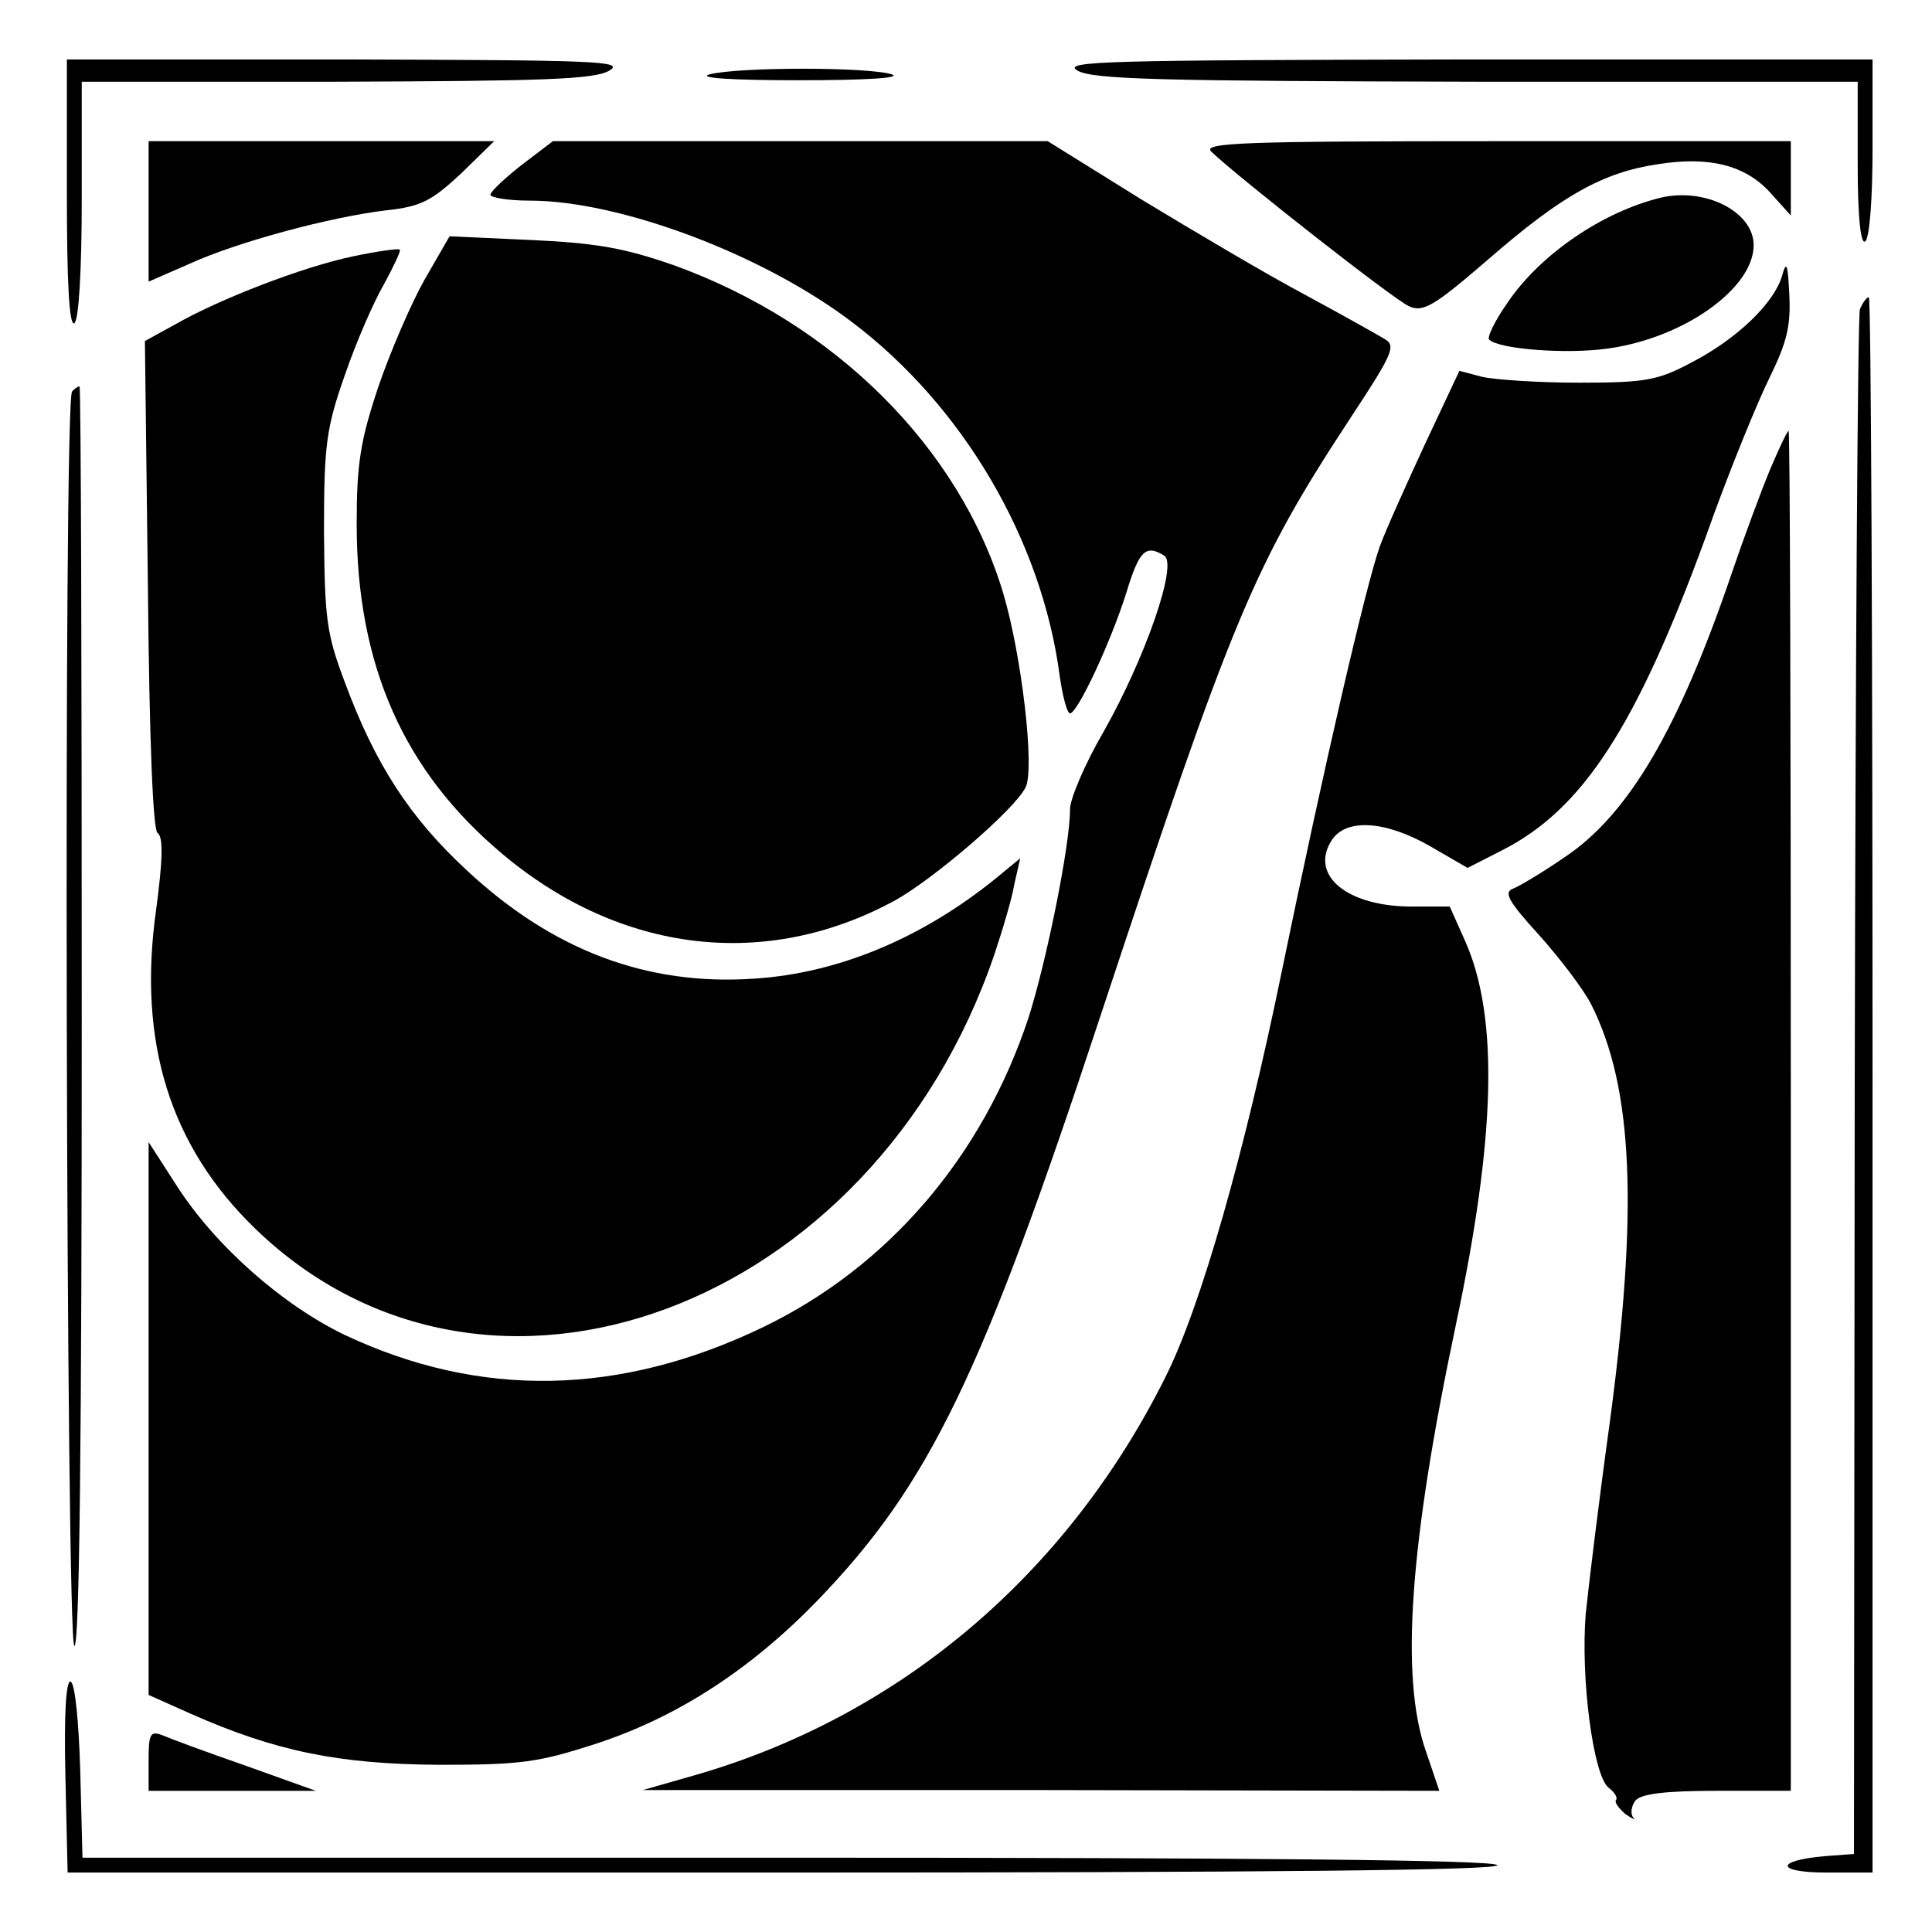
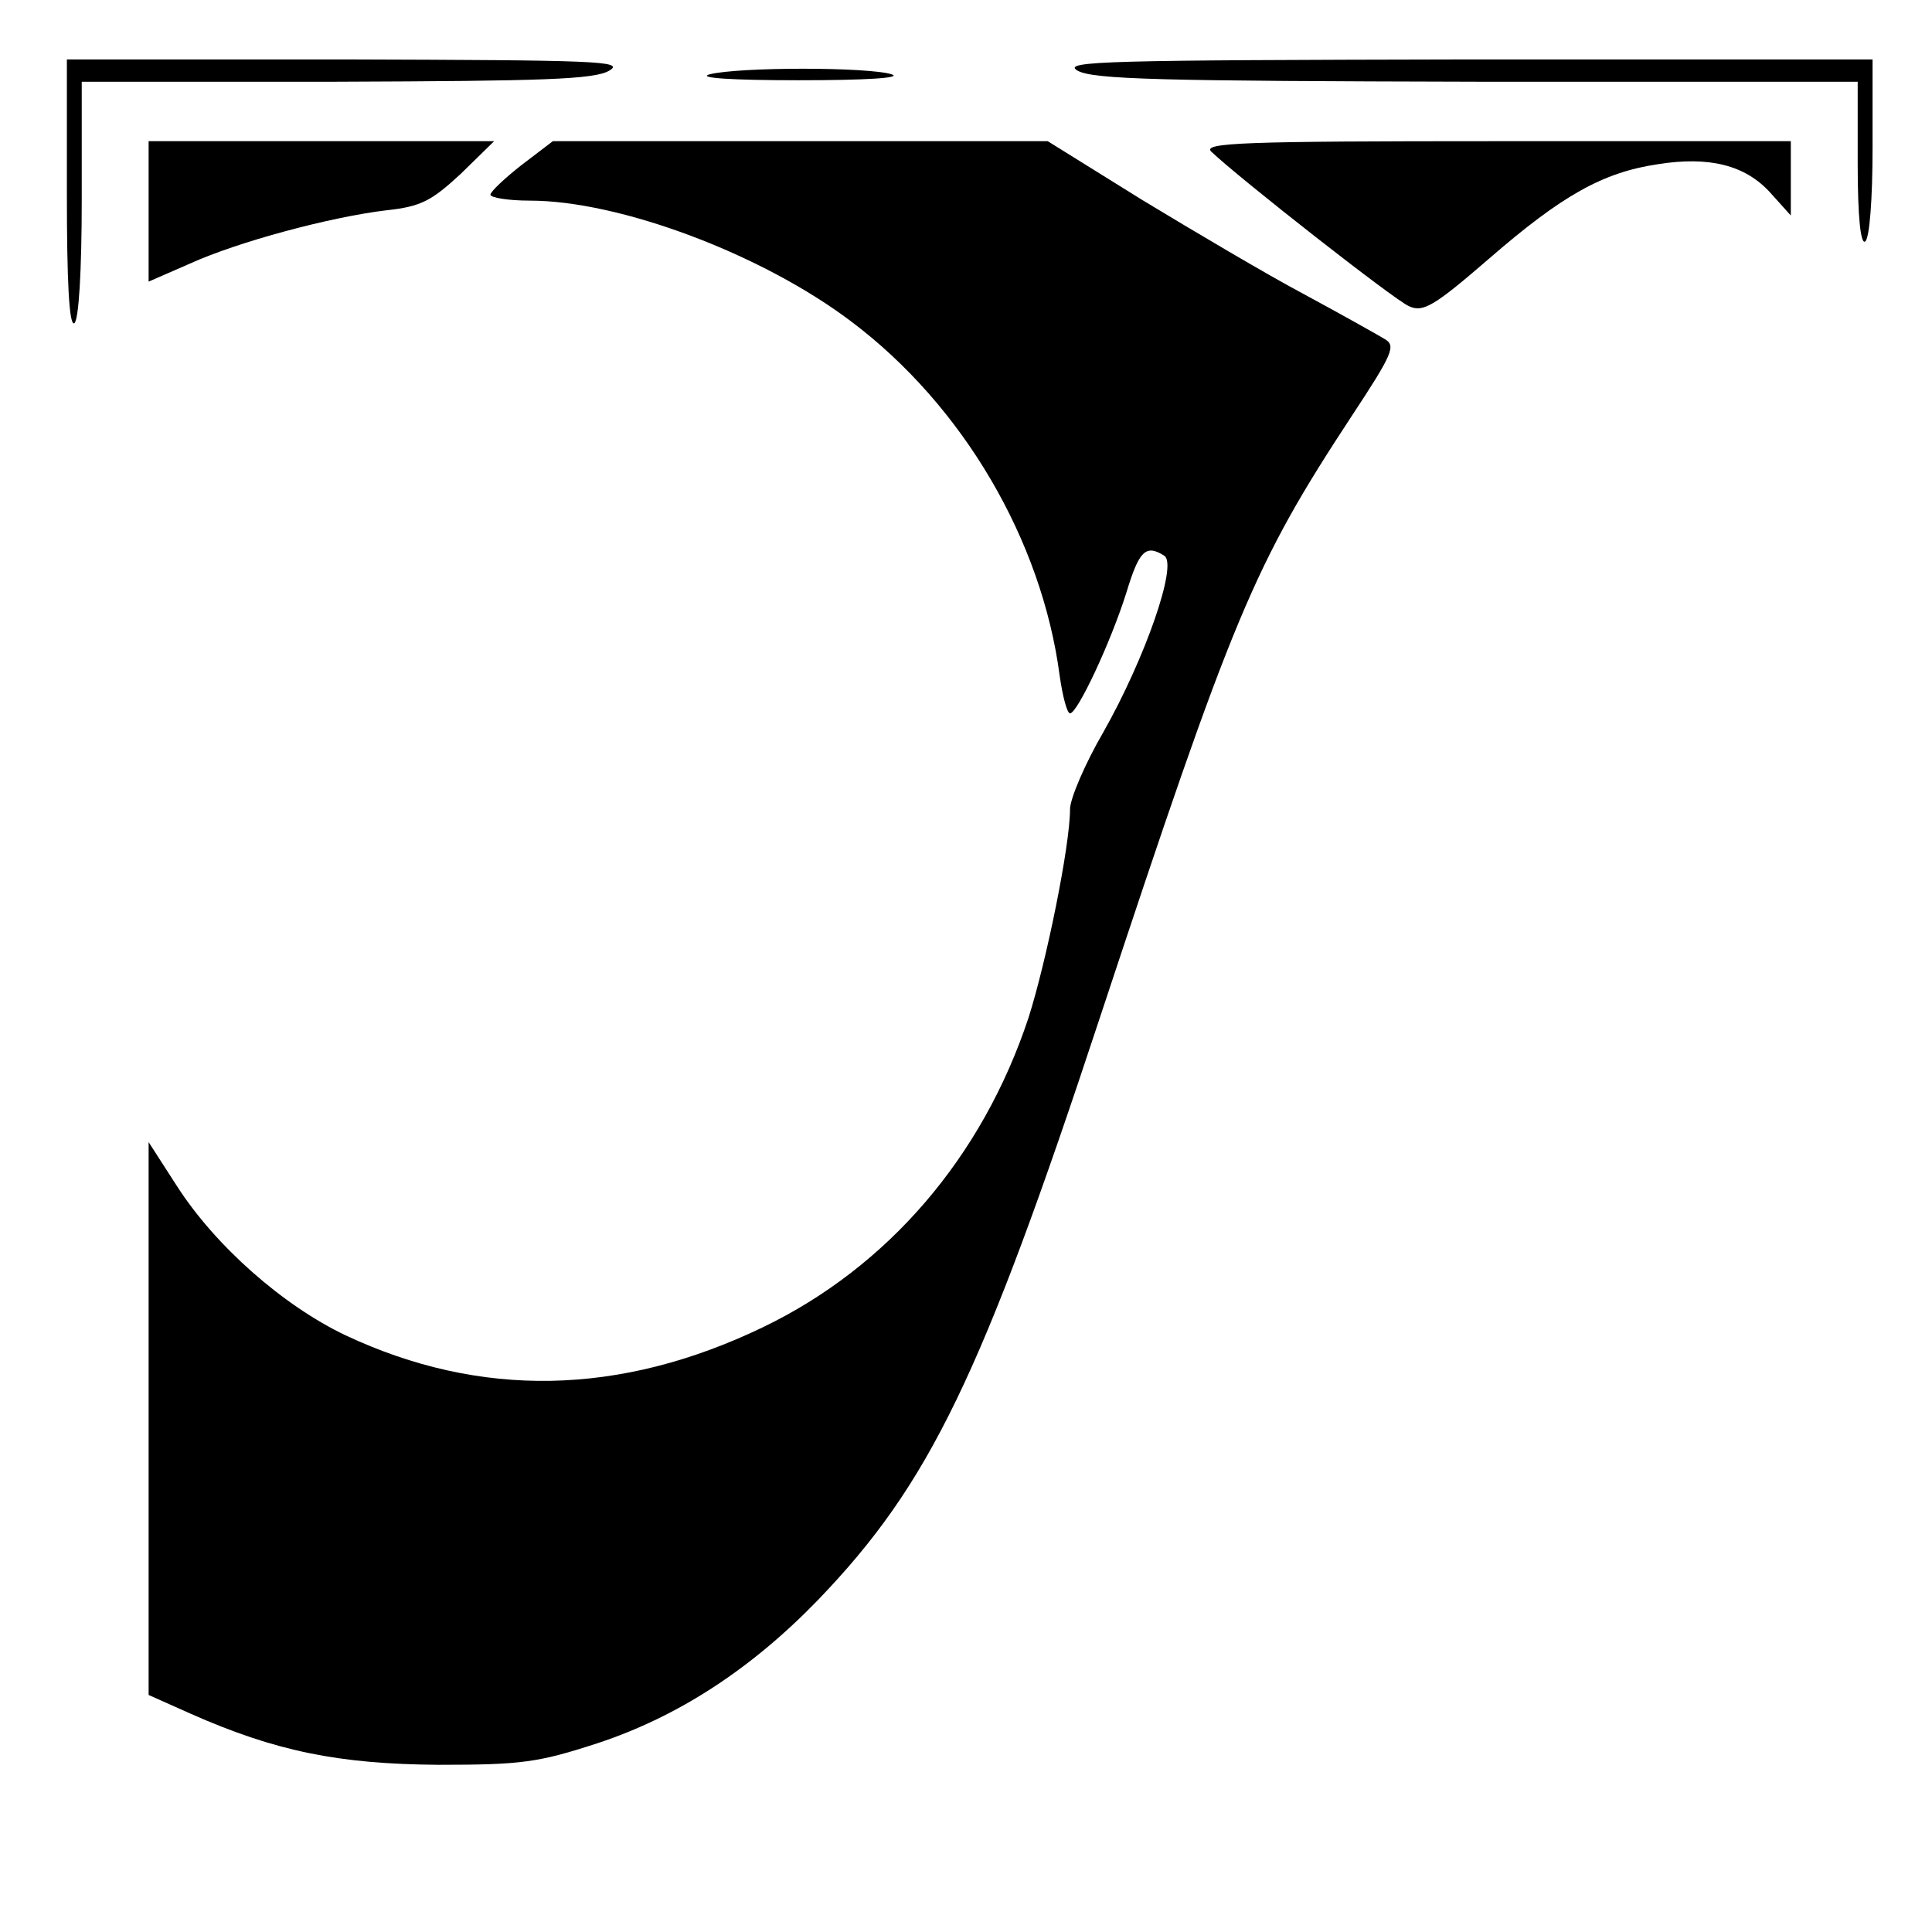
<svg xmlns="http://www.w3.org/2000/svg" version="1" width="346.667" height="346.667" viewBox="0 0 260 260">
  <path d="M9 26.1c0 11.7.3 17.8 1 17.4.6-.4 1-7 1-16.6V11h34.3c27.8-.1 34.7-.3 36.7-1.5 2.2-1.3-2-1.4-35.2-1.5H9v18.1zM145 9.5c2.1 1.2 11.2 1.4 53.8 1.5H250v11.1c0 7.1.4 10.8 1 10.4.6-.4 1-5.7 1-12.6V8h-54.7c-48 .1-54.5.2-52.3 1.5zM95.5 10c-1.8.5 3.1.8 12 .8s14-.3 12.5-.8c-3.2-1-20.5-1-24.5 0z" />
  <path d="M20 28.4v9.5l5.5-2.4c6.6-3 19-6.3 26.5-7.2 4.7-.5 6.1-1.3 10-4.9l4.5-4.4H20v9.4zM70.2 22.2c-2.3 1.8-4.2 3.6-4.2 4 0 .4 2.4.8 5.3.8 12.1 0 31.3 7.2 43.3 16.3 15 11.3 25.6 29.4 28 47.6.4 2.8 1 5.1 1.4 5.1 1 0 5.5-9.6 7.6-16.3 1.7-5.6 2.6-6.5 5.1-4.9 1.8 1.2-2.6 13.8-8.2 23.7-2.5 4.3-4.5 9-4.5 10.4 0 4.9-3.2 20.6-5.6 28.1-6.2 18.7-18.9 33.5-35.7 41.6-19.3 9.3-38.1 9.6-56.2 1.1-8.4-4-17.5-12-22.7-20.1l-3.8-5.9v74.4l5.6 2.5c11.5 5.1 20 6.8 33.4 6.9 11.2 0 13.4-.3 21.4-2.9 10.9-3.6 20.7-10 29.7-19.3 15-15.6 22-30.1 37.9-78.3 18-54.4 20.7-60.9 33.9-81 5.6-8.5 6-9.5 4.4-10.4-1-.6-5.8-3.3-10.8-6-4.9-2.6-14.7-8.4-21.8-12.7L141 19H74.4l-4.2 3.2zM163 20.4c3.9 3.7 24.7 20 26.6 20.8 1.9.9 3.4 0 10.8-6.4 9.8-8.5 15.3-11.6 22.7-12.7 6.9-1.1 11.8.1 15.2 3.9l2.7 3V19h-39.7c-33.9 0-39.5.2-38.3 1.4z" />
-   <path d="M223.5 26.6c-7.8 1.9-16.2 7.6-20.6 14.1-1.7 2.4-2.8 4.7-2.5 5 1.3 1.3 10.5 2 16 1.2C226.6 45.5 236 38.8 236 33c0-4.5-6.5-7.8-12.5-6.4zM57.1 37.7c-1.8 3.2-4.6 9.7-6.2 14.4-2.4 7.2-2.9 10.3-2.9 18.4 0 19 6.3 33.3 19.7 44.5 15.9 13.3 35.4 15.6 52.7 6.2 5.1-2.8 16-12.1 17.6-15.2 1.3-2.4-.5-17.8-3-26.2-5.9-19.6-22.7-36.3-44.3-44.1-6.6-2.3-10.4-3-19.2-3.4l-11-.5-3.4 5.9z" />
-   <path d="M47.5 34.5c-6.7 1.4-17.9 5.7-24 9.2l-4 2.2.4 32.8c.2 21.3.7 33 1.3 33.4.8.5.7 3.7-.2 10.4-2.5 17.8 1.9 31.8 13.4 42.9 31.2 30.1 83.1 10.8 99.4-36.9 1.1-3.3 2.4-7.6 2.7-9.5l.8-3.5-3.4 2.8c-9.9 8-21.2 12.7-32.4 13.4-14.4 1-27.1-3.8-38.6-14.5-7.7-7.1-12.4-14.3-16.5-25.4-2.5-6.6-2.7-8.6-2.8-20.3 0-11.6.3-13.9 2.8-21 1.5-4.4 3.9-9.9 5.3-12.3 1.3-2.4 2.3-4.5 2.1-4.6-.1-.2-3 .2-6.3.9zM239.8 37.2c-1.1 3.6-6 8.4-12.2 11.6-4.5 2.4-6.2 2.7-15.1 2.7-5.5 0-11.4-.4-13.1-.8l-3-.8-4.6 9.8c-2.5 5.4-5.3 11.6-6.1 13.8-1.9 5.3-7.6 30-13.2 57.2-5 24.4-10.9 45.2-15.7 54.7C143.5 212 121 231 93.5 238.9l-7 2h53.6l53.6.1-1.8-5.3c-3.5-10-2.2-27.9 4-57.3 5.4-25.4 5.8-41.5 1.3-51.7l-2.1-4.7H190c-8.7 0-13.8-4.2-10.8-8.9 1.9-3 7.2-2.7 13.3.8l5 2.9 4.7-2.4c10.8-5.5 18-16.6 27.3-42 3.1-8.8 7.1-18.5 8.7-21.7 2.3-4.7 2.8-6.9 2.6-11-.2-4.3-.4-4.7-1-2.5zM250.3 41.6c-.3.9-.6 48-.7 104.7l-.1 103.2-4 .3c-6.7.6-6.5 2.2.3 2.2h6.2V146c0-58.3-.2-106-.5-106s-.8.7-1.2 1.6zM9.7 52.7c-1.2 1.1-.8 168.1.3 168.8.7.4 1-28 1-84.4 0-46.8-.1-85.1-.3-85.1-.2 0-.7.3-1 .7z" />
-   <path d="M238.2 63.2c-1.2 2.9-3.5 9.1-5.1 13.8-7.2 21.2-14 32.7-22.6 38.4-2.9 2-6.1 3.9-6.9 4.2-1.3.5-.5 1.8 3.4 6.1 2.8 3.1 6 7.3 7.1 9.4 5.7 11.2 6.4 27.7 2.5 56.6-1.4 10.1-2.8 21.6-3.2 25.5-.7 8.6 1 21.8 3.1 23.4.8.6 1.2 1.3 1 1.6-.3.3.3 1.1 1.2 1.9 1 .7 1.5.9 1.1.5-.4-.5-.3-1.5.3-2.3.8-.9 4-1.3 11-1.3h9.9v-91.5c0-50.3-.1-91.5-.3-91.5-.2 0-1.3 2.4-2.5 5.2zM8.8 239l.3 13h96.5c64.1 0 96.3-.3 95.9-1-.4-.7-33.3-1-95.5-1H11.1l-.3-11.7c-.2-6.6-.7-11.8-1.3-12-.6-.2-.9 4.3-.7 12.7z" />
-   <path d="M20 236.9v4.1h22.5l-9.5-3.4c-5.2-1.8-10.3-3.7-11.2-4.1-1.6-.6-1.8-.1-1.8 3.4z" />
</svg>